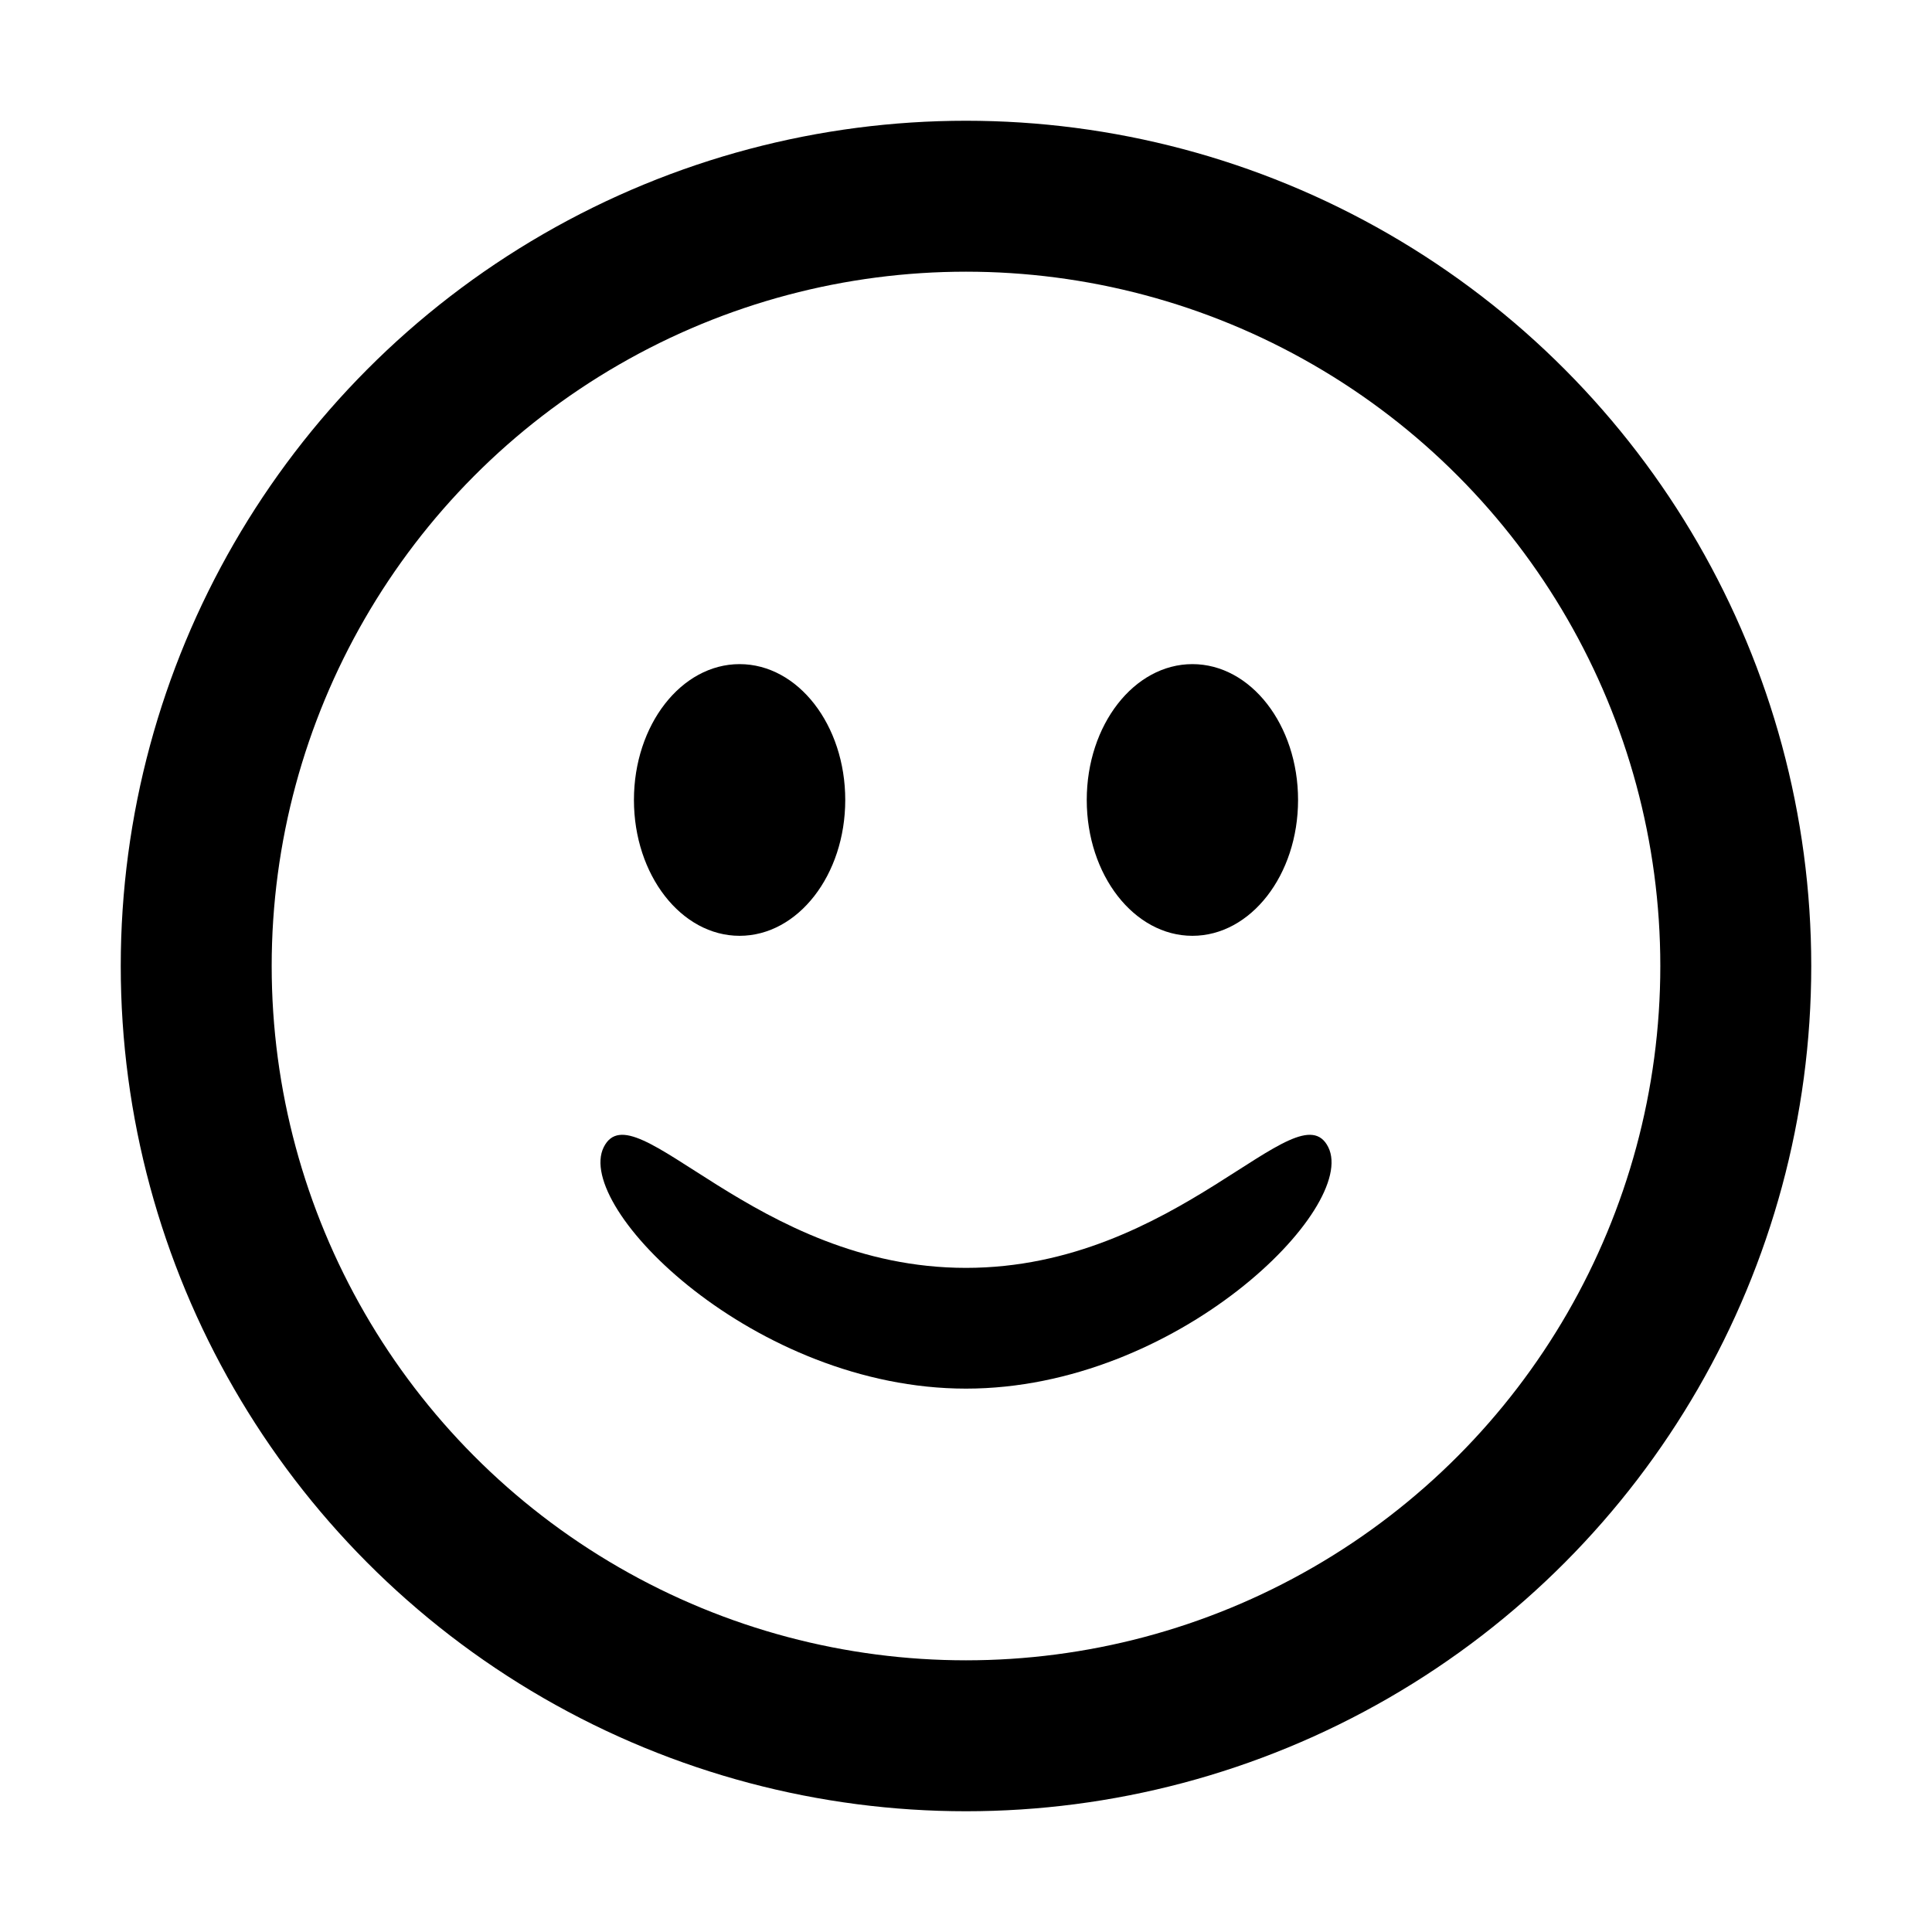
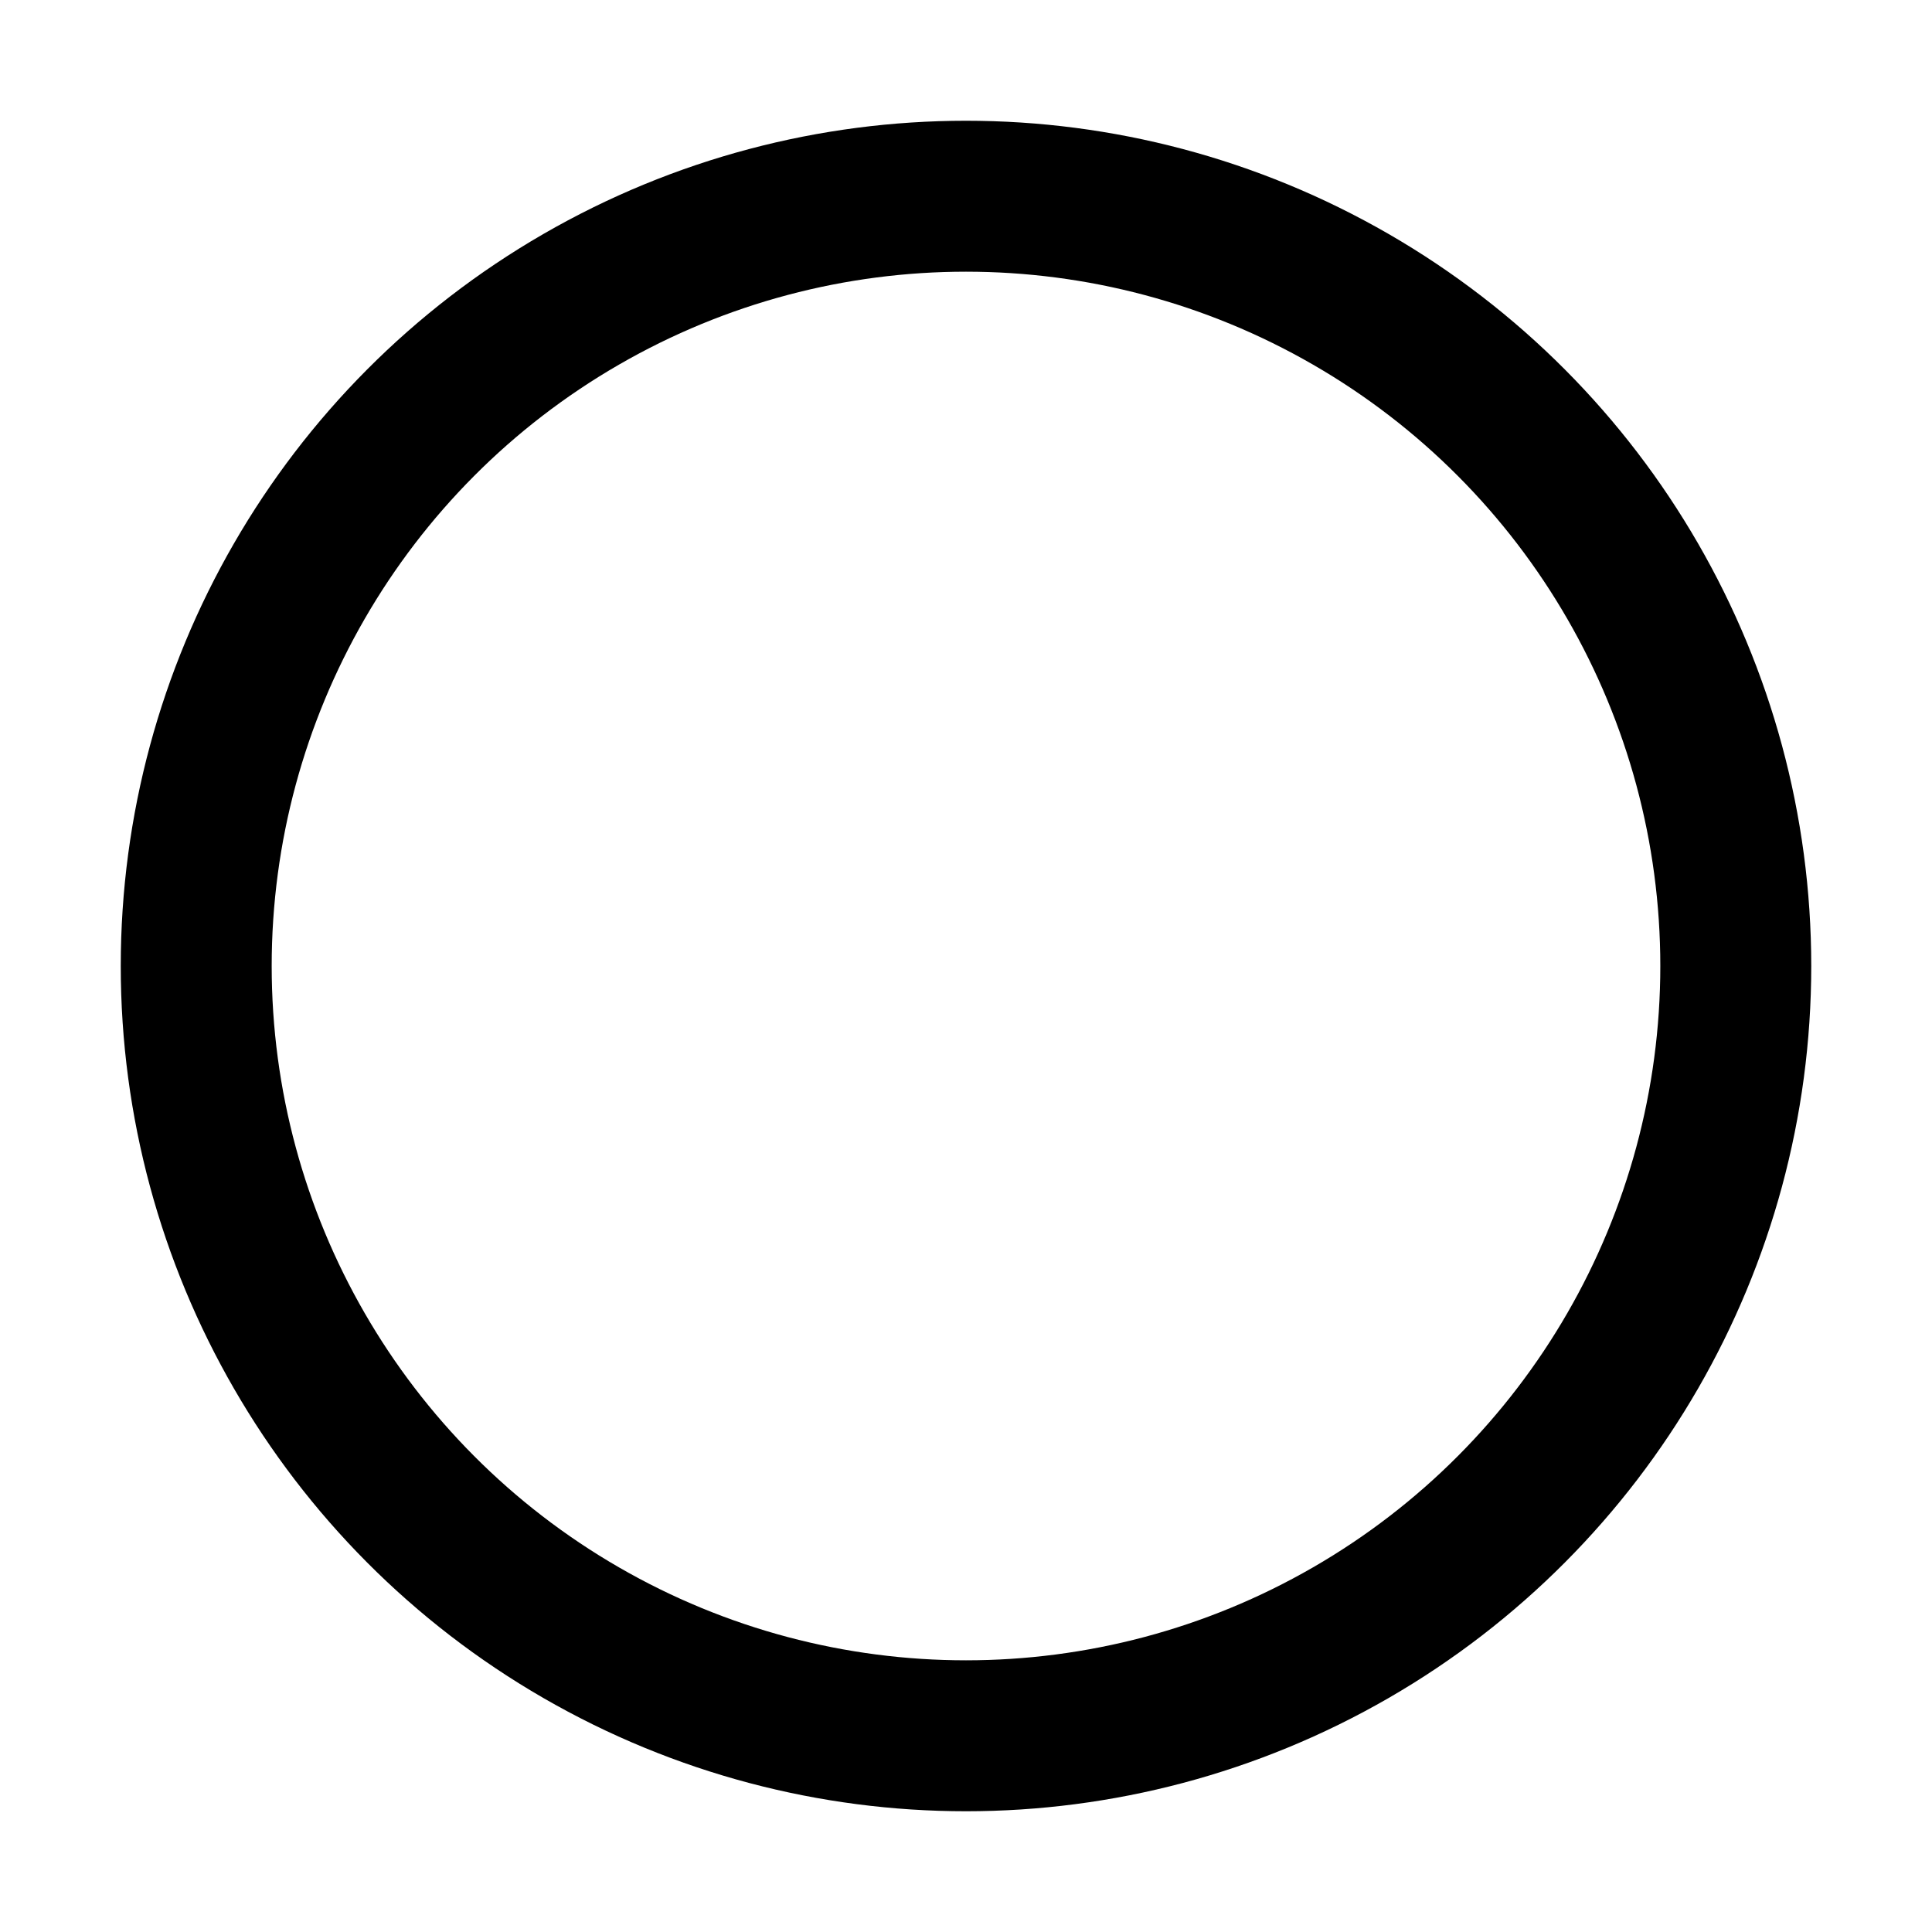
<svg xmlns="http://www.w3.org/2000/svg" width="64px" height="64px" viewBox="0 0 64 64" version="1.1">
  <title>emoji</title>
  <g id="emoji" stroke="none" stroke-width="1" fill="none" fill-rule="evenodd">
    <g id="Shape" transform="translate(4, 4)">
      <circle id="Head" stroke="#000000" stroke-width="5" cx="28" cy="28" r="25.5" />
-       <ellipse id="Left-Eye" fill="#000000" cx="20.5" cy="22.5" rx="3.5" ry="4.5" />
-       <ellipse id="Right-Eye" fill="#000000" cx="35.5" cy="22.5" rx="3.5" ry="4.5" />
-       <path d="M16,34 C17,32 21,38 28,38 C35,38 39,32 40,34 C41,36 35,42 28,42 C21,42 15,36 16,34 Z" id="Mouth" fill="#000000" />
    </g>
  </g>
</svg>